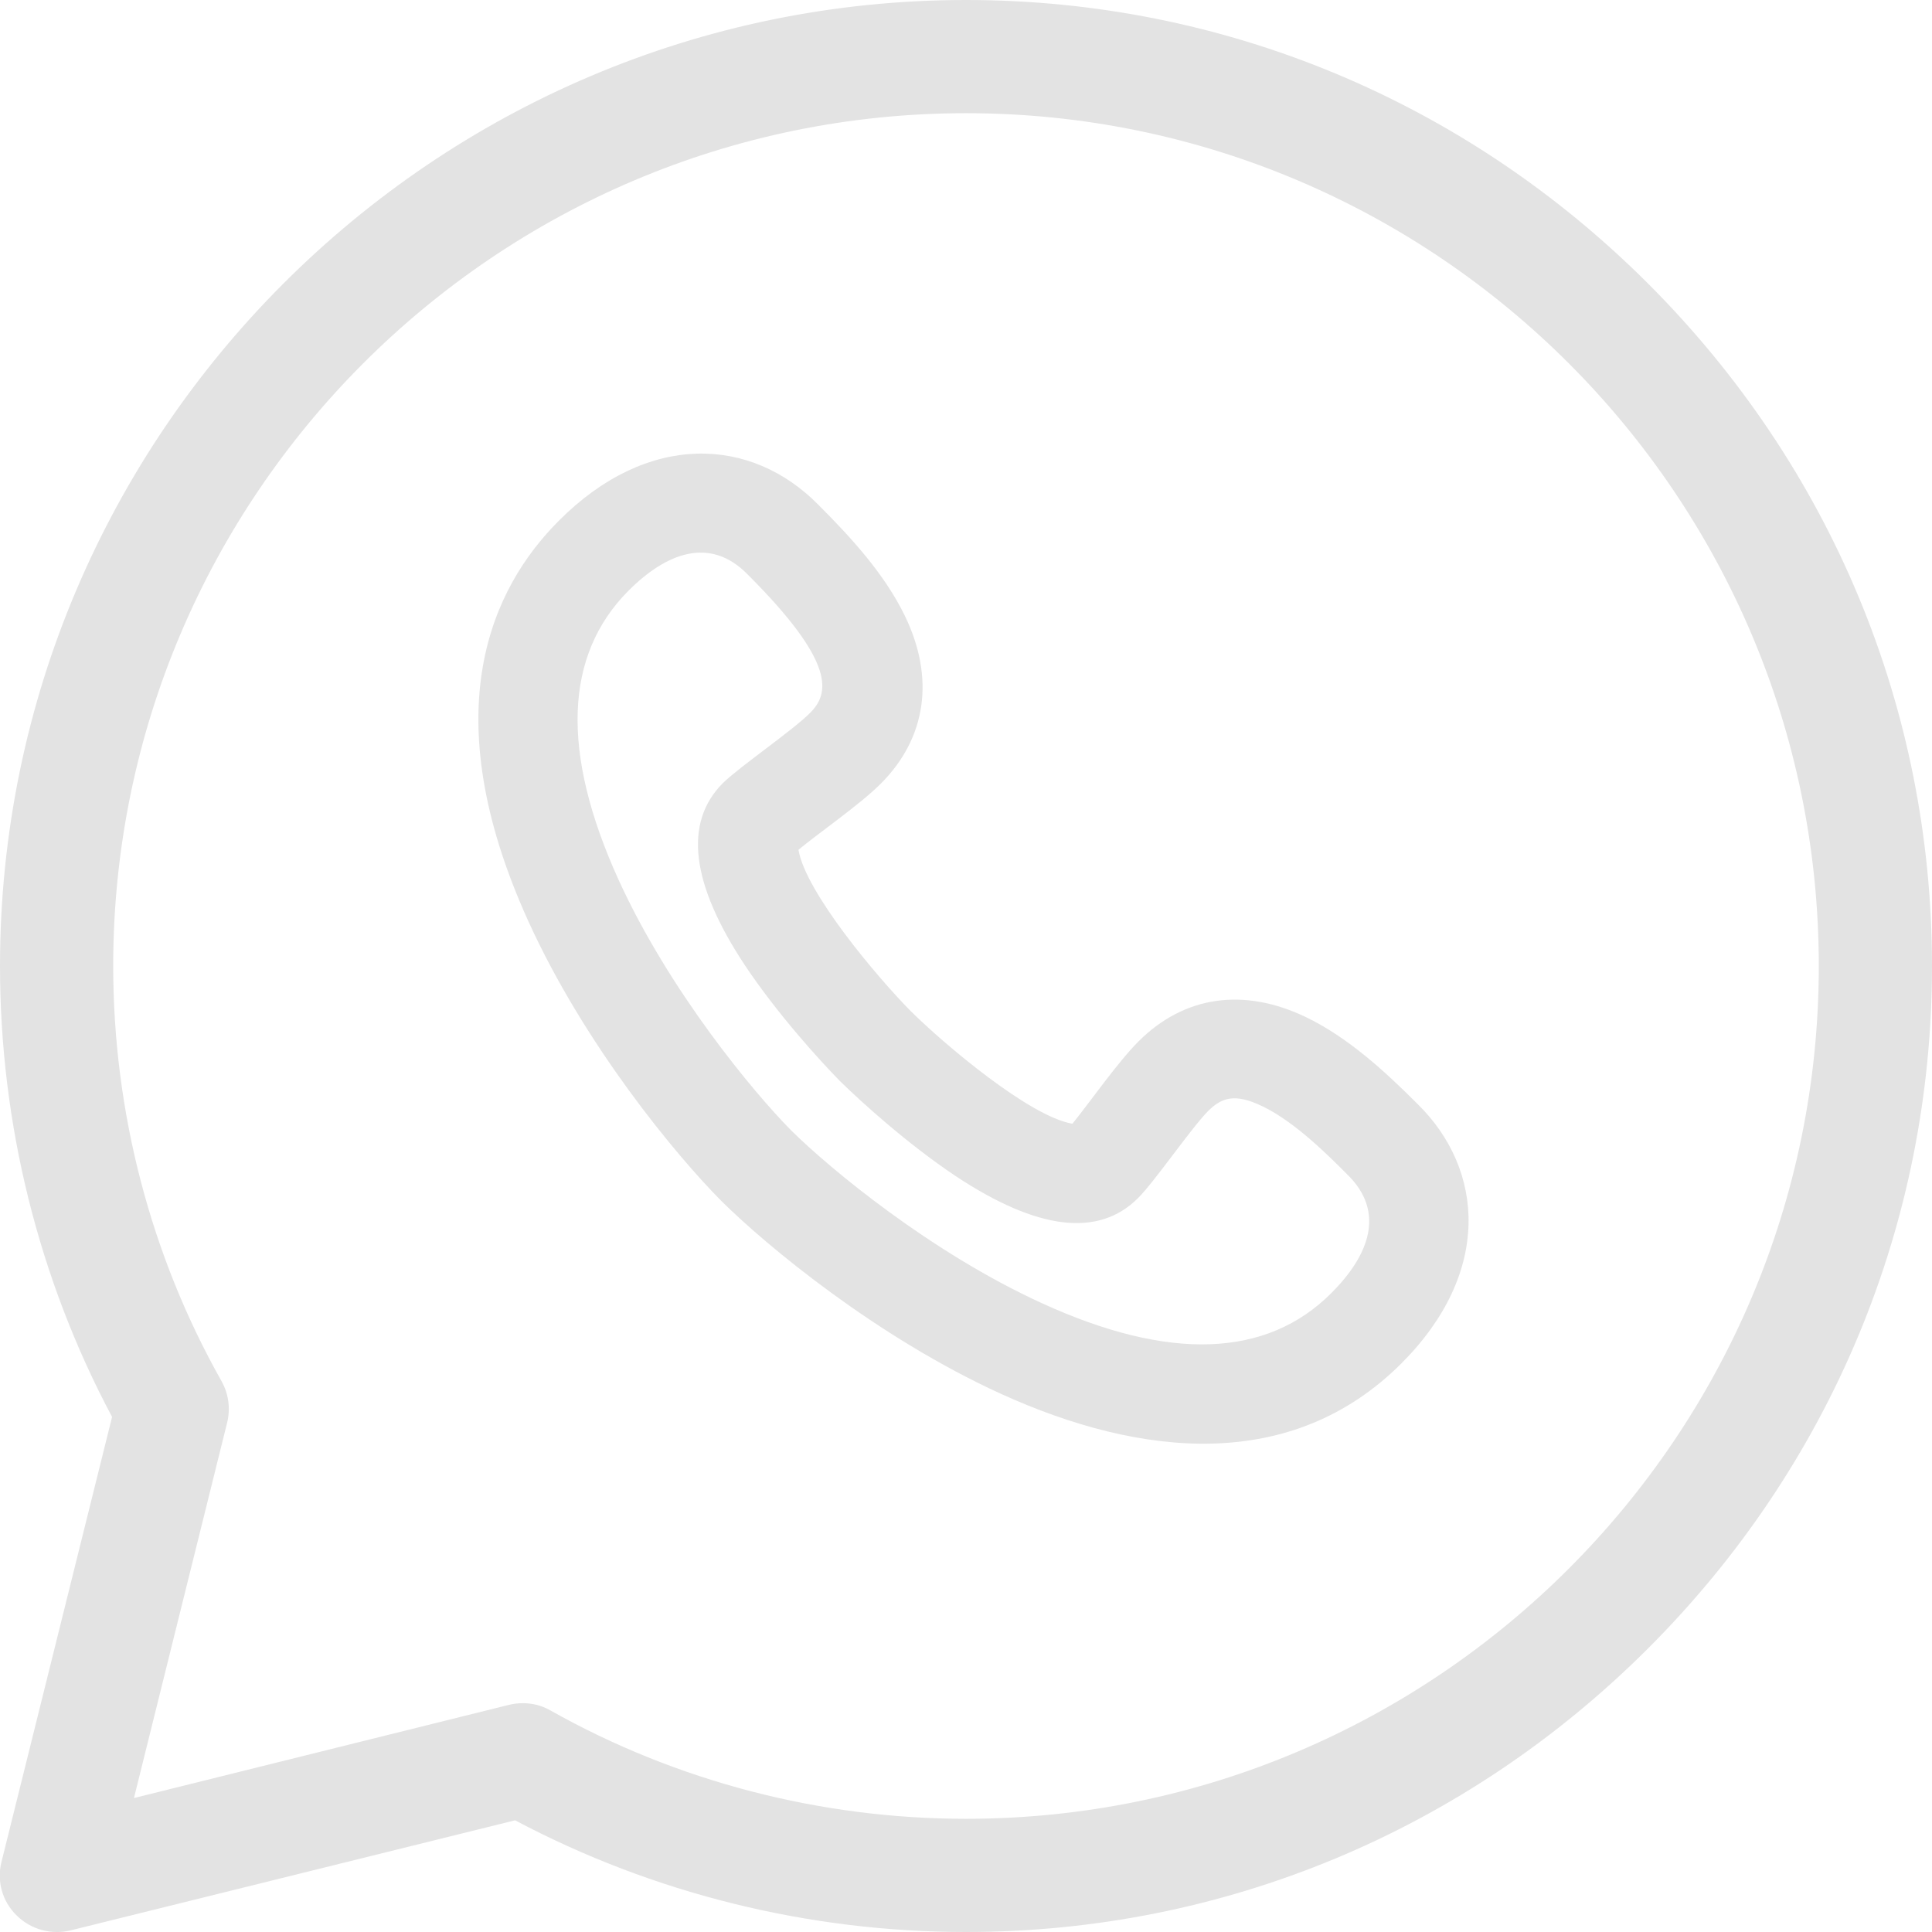
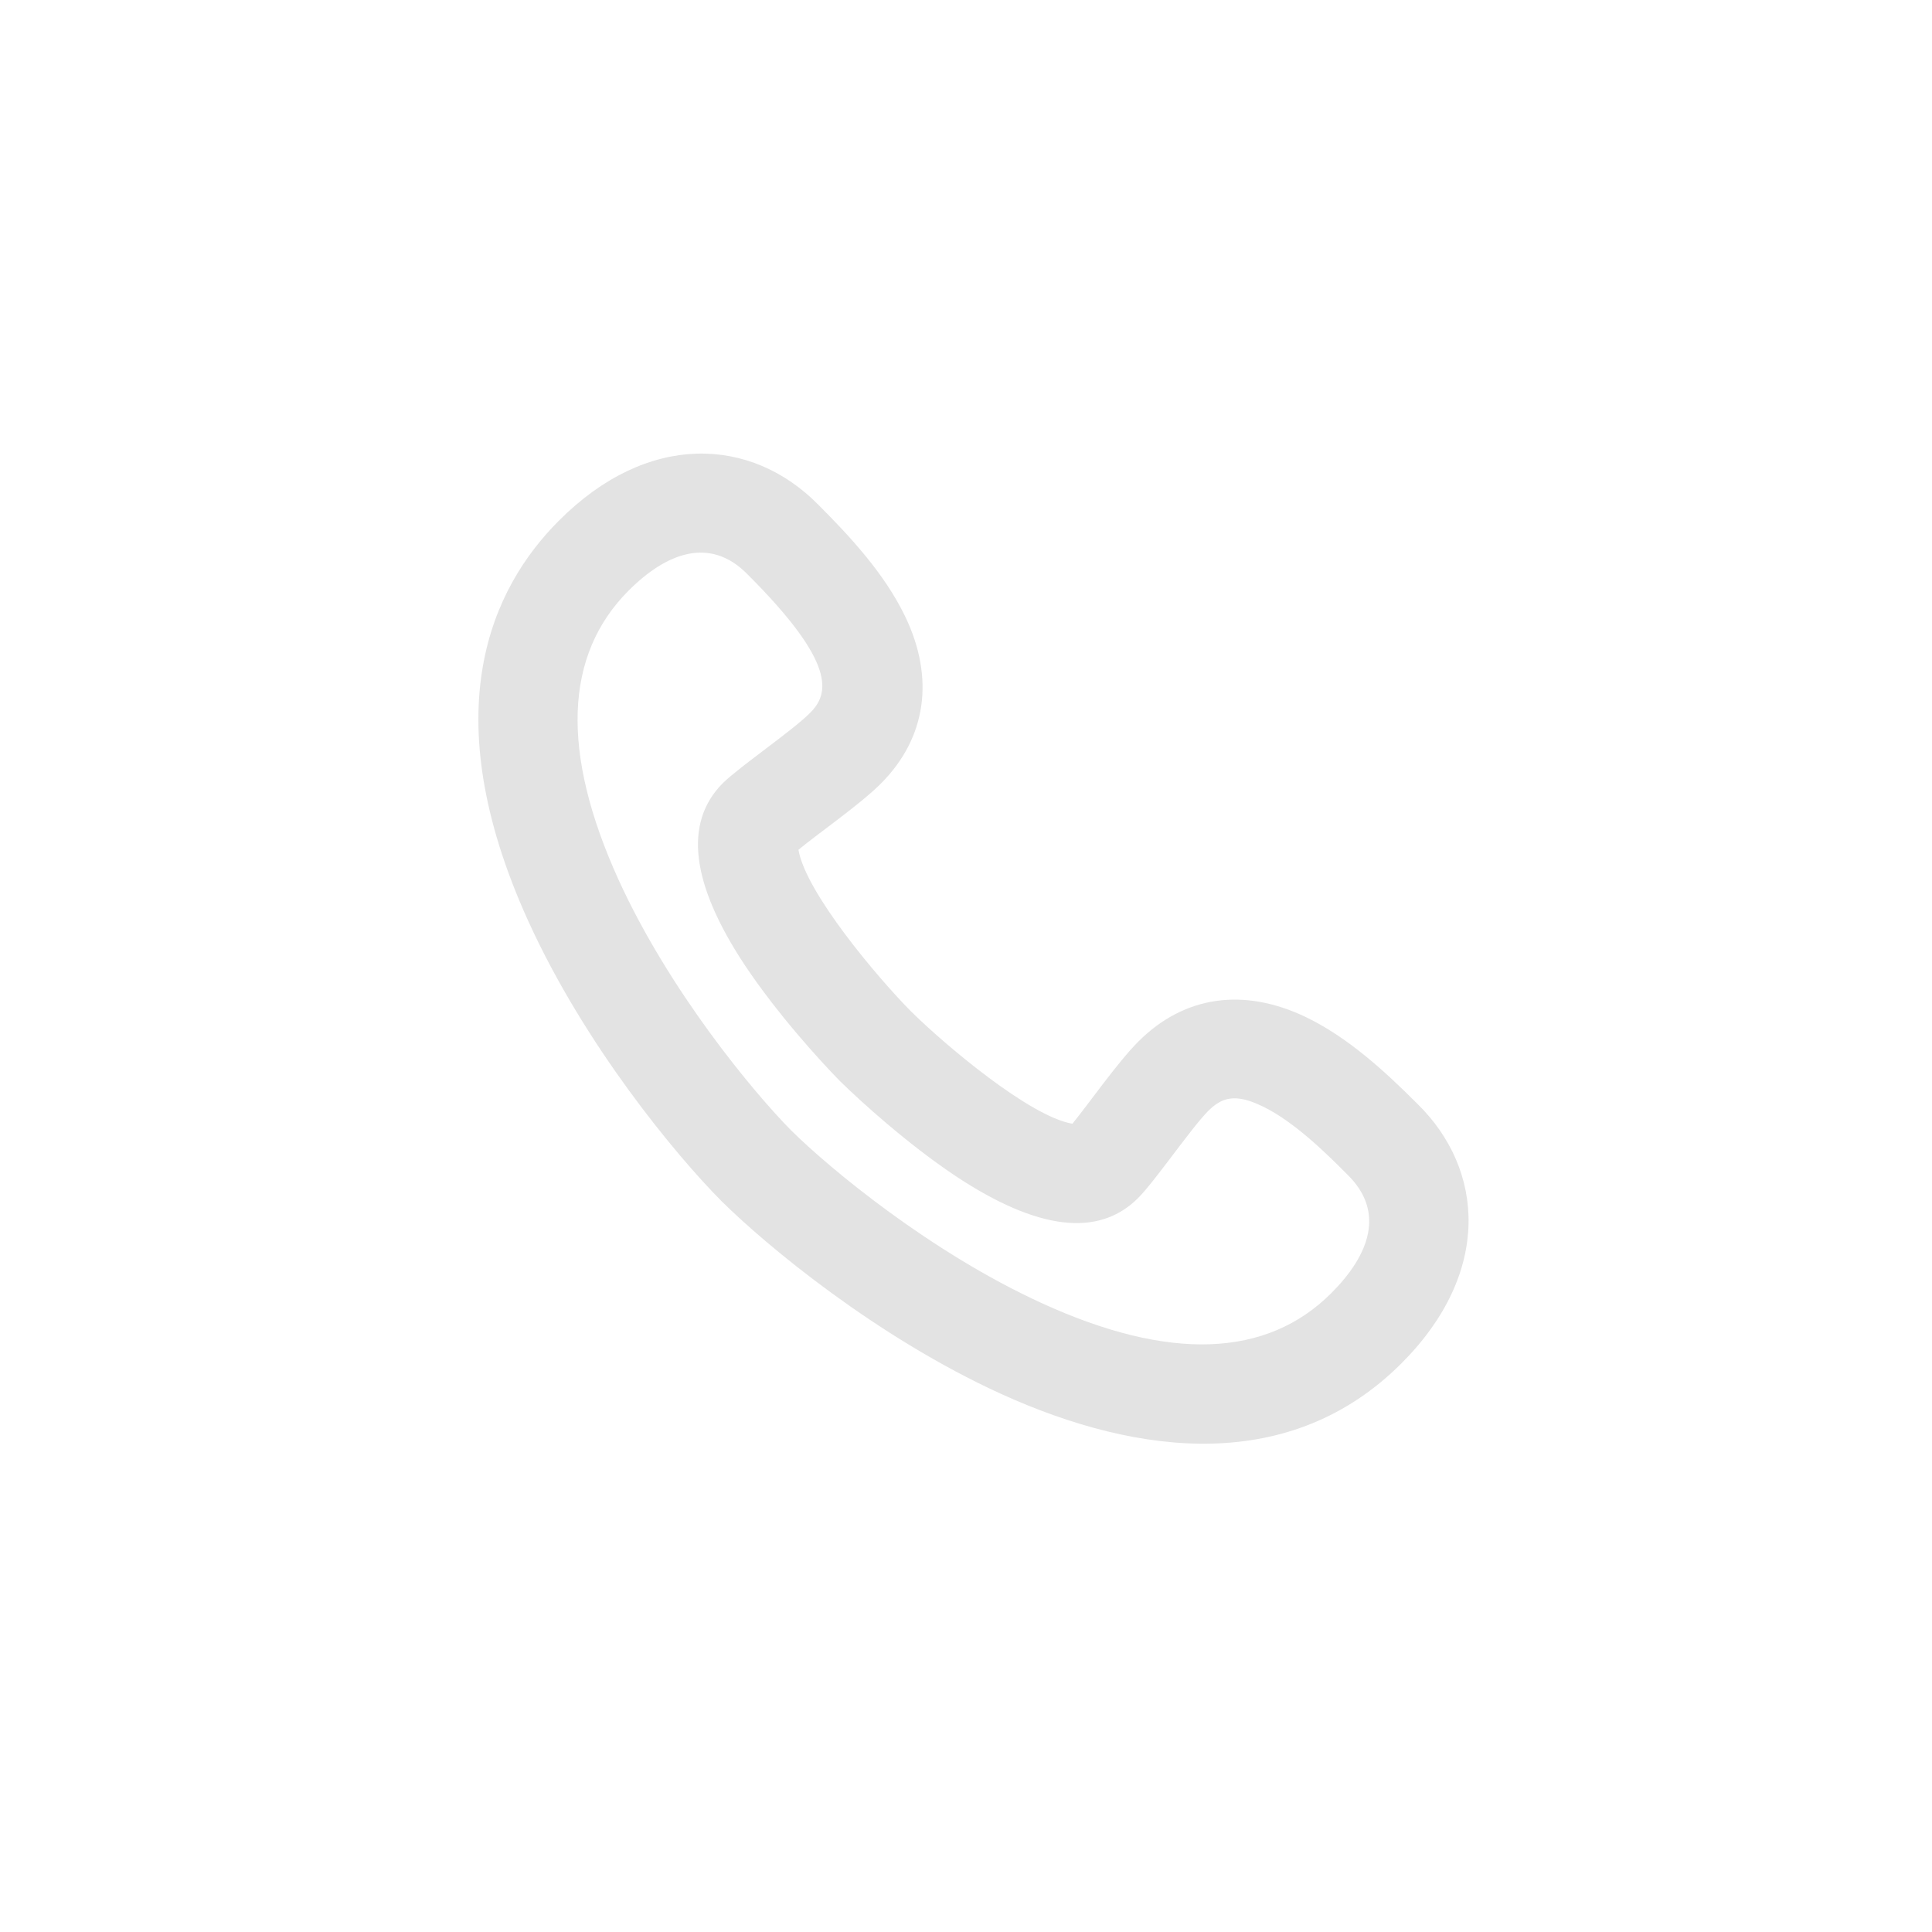
<svg xmlns="http://www.w3.org/2000/svg" version="1.1" id="Layer_1" x="0px" y="0px" viewBox="0 0 512 512" style="enable-background:new 0 0 512 512;" xml:space="preserve">
  <style type="text/css">
	.st0{fill:#E3E3E3;}
</style>
-   <path class="st0" d="M436.8,75.2C388.3,26.7,324.1,0,256,0C115,0,0,115,0,256c0,41.7,10.2,82.9,29.7,119.5L0.4,493.4  c-1.3,5.1,0.2,10.5,4,14.2c3.7,3.7,9.1,5.2,14.2,4l117.9-29.2C173.1,501.8,214.3,512,256,512c68.1,0,132.3-26.7,180.8-75.2  C485.3,388.3,512,324.1,512,256S485.3,123.7,436.8,75.2z M256,482c-38.6,0-76.7-9.9-110.1-28.7c-3.3-1.9-7.2-2.4-11-1.5l-99.4,24.7  L60.2,377c0.9-3.7,0.4-7.6-1.5-11C39.9,332.7,30,294.6,30,256C30,131.4,131.4,30,256,30s226,101.4,226,226S380.6,482,256,482z" />
  <path class="st0" d="M375.6,292.5c-8.7-8.7-18.3-17.5-29.4-22.9c-16.6-8-32.4-5.7-44.5,6.4c-5.5,5.5-13.1,16.4-17.5,21.8  c-11.3-1.9-33.8-20.9-42.8-29.8c-8.9-9-27.9-31.5-29.8-42.8c5.3-4.4,16.3-12,21.8-17.5c12.1-12.1,14.4-28,6.4-44.5  c-5.4-11.1-14.2-20.7-22.9-29.4c-17.8-18.1-45.2-19.5-68.8,4.2c-17.7,17.7-33.4,50.4-8.1,106.1c15,33,39.2,62.1,51.1,74.1l0.1,0.1  c12,11.9,41.2,36.1,74.1,51.1c37.2,16.9,77.1,20.9,106.1-8.1C395.4,337.3,393.4,309.9,375.6,292.5z M352.8,342.7  c-17.1,17.1-42.9,18.1-76.6,2.7c-29.6-13.5-56.4-35.8-66.5-45.8c-10-10.1-32.3-36.9-45.8-66.5c-15.3-33.7-14.4-59.5,2.7-76.6  c10-10,21.5-14.4,31.4-4.4l0.2,0.2c23.4,23.4,21.7,31.5,16.4,36.7c-4.7,4.7-18.5,14.1-23,18.5c-10.5,10.5-8.5,26.7,5.8,48.3  c8.6,12.9,19.9,25.3,25.2,30.7l0,0c5.4,5.3,17.8,16.6,30.7,25.2c21.6,14.3,37.8,16.3,48.3,5.8c4.5-4.5,13.9-18.3,18.5-23  c3.6-3.6,7.1-4.9,14.5-1.3c8.6,4.1,17.8,13.4,22.2,17.8l0.2,0.2C367.3,321.2,362.8,332.7,352.8,342.7z" />
</svg>